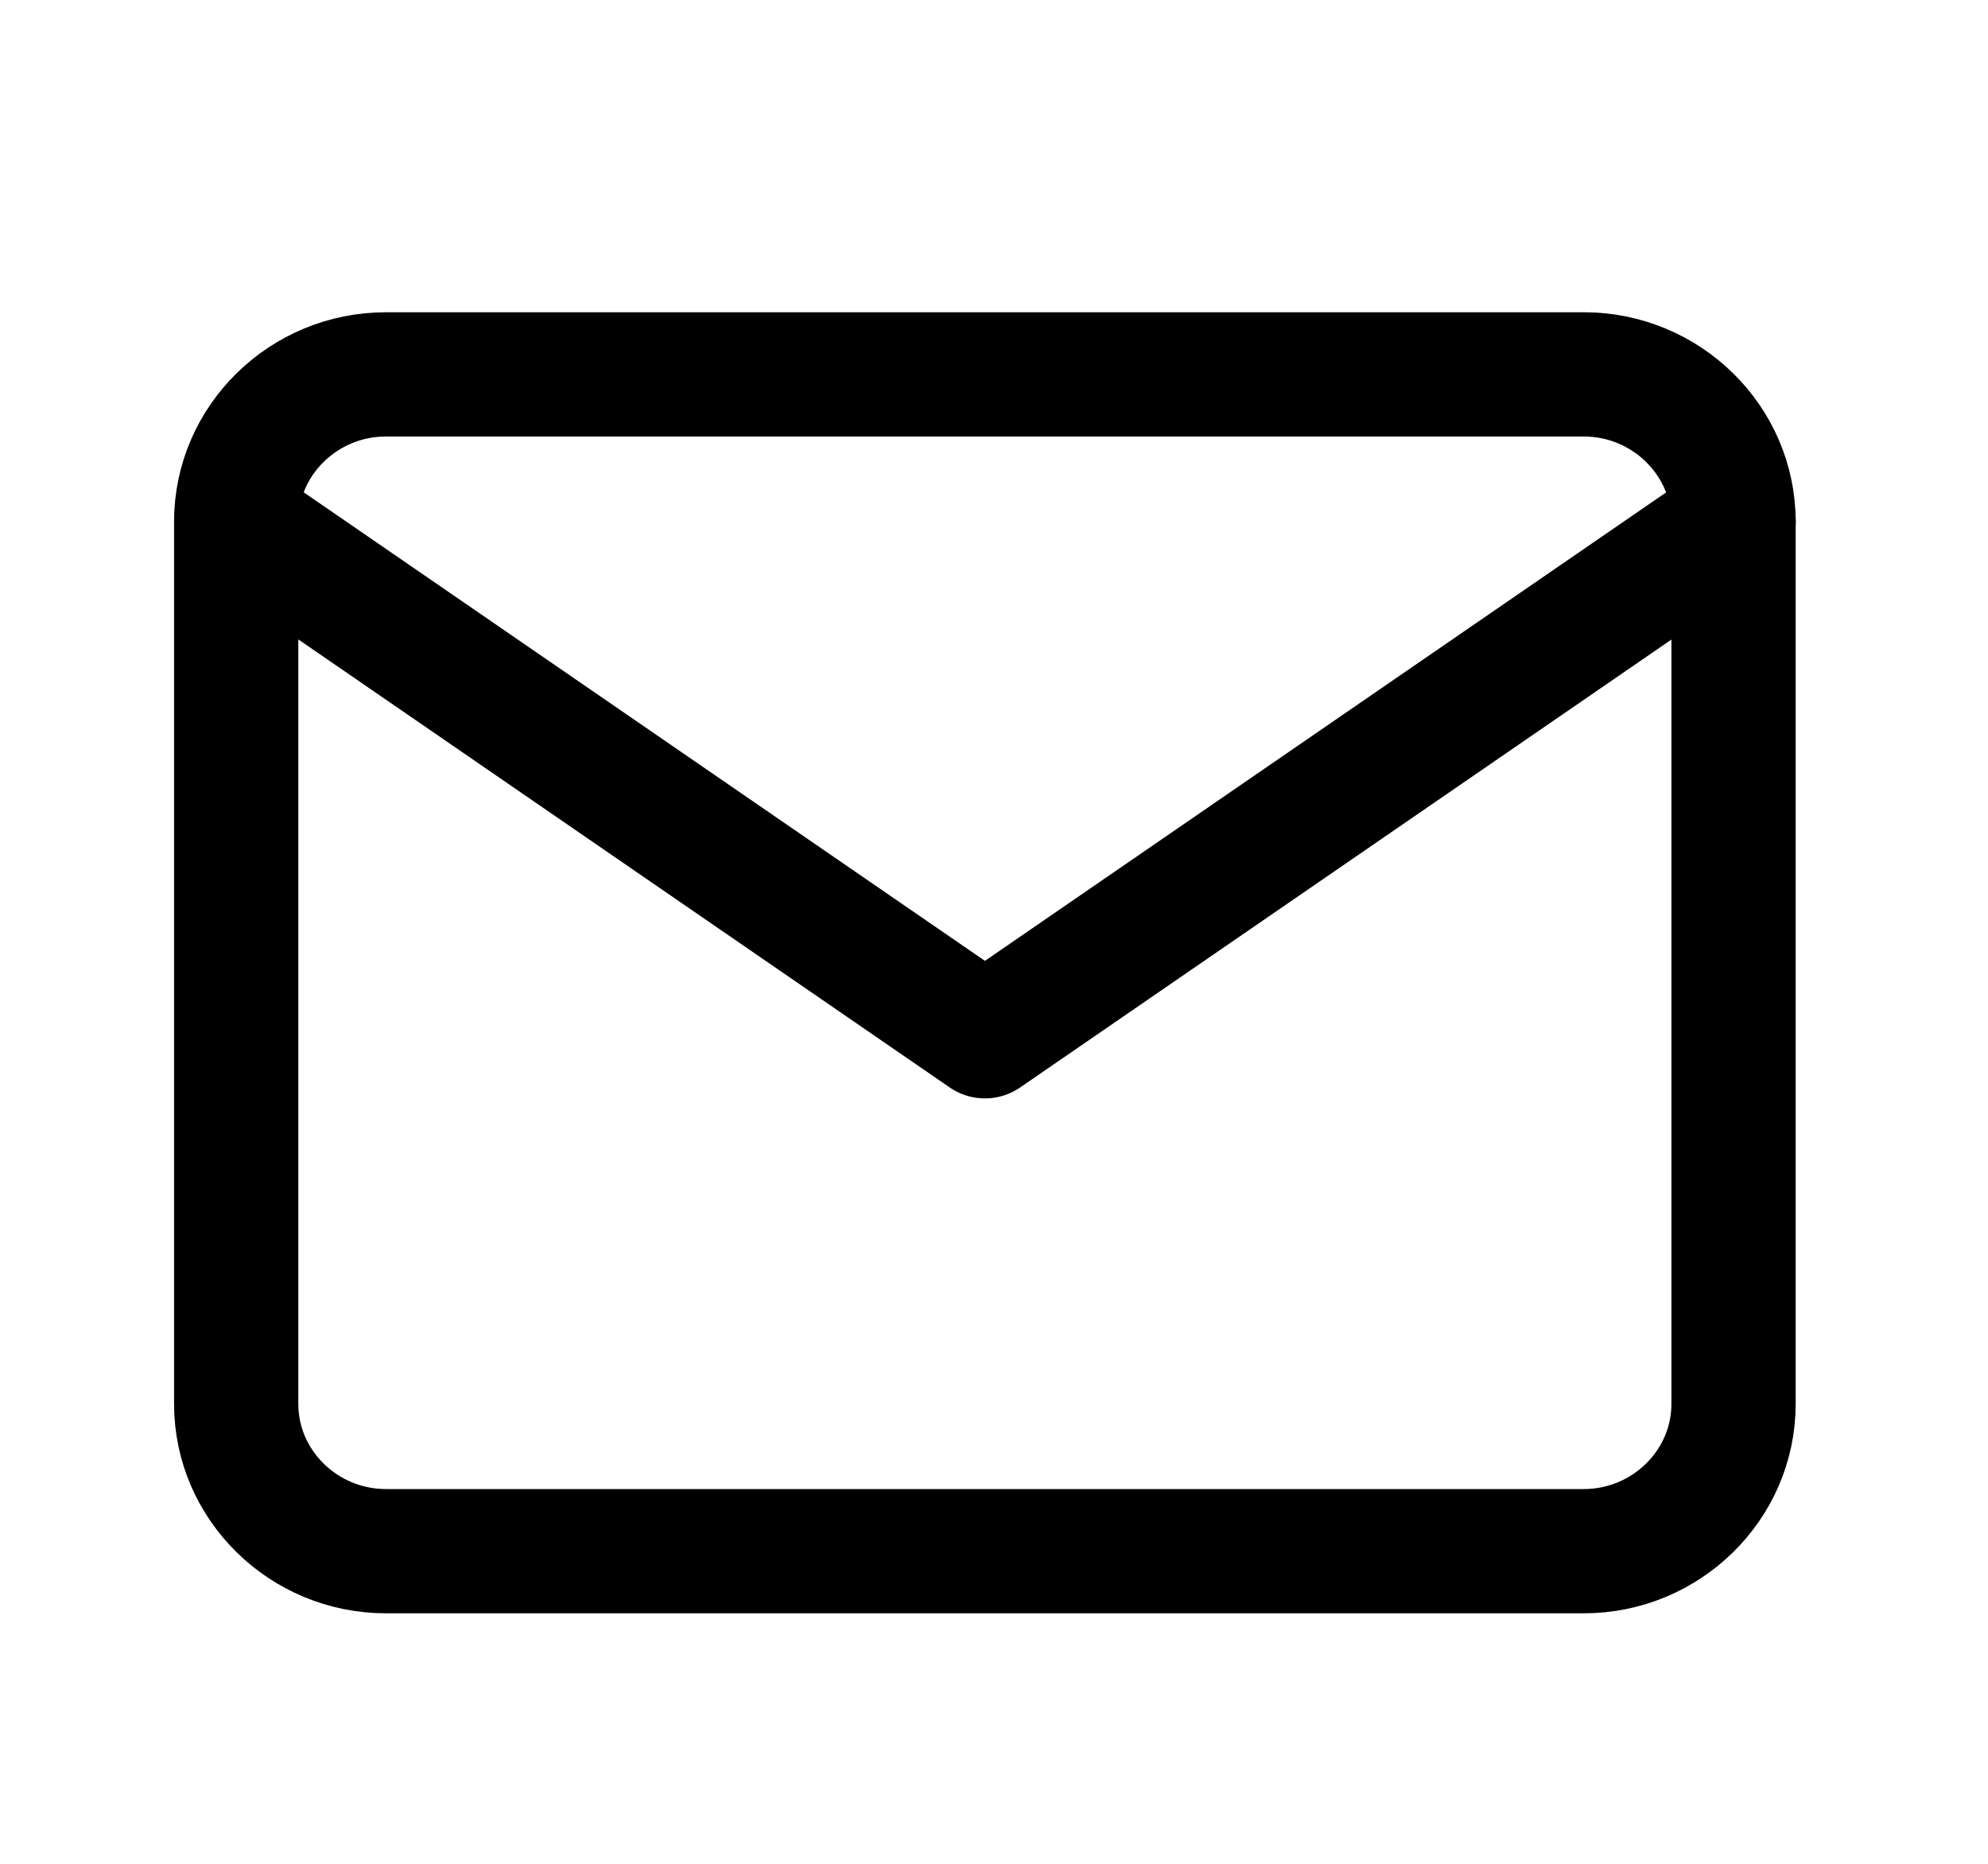
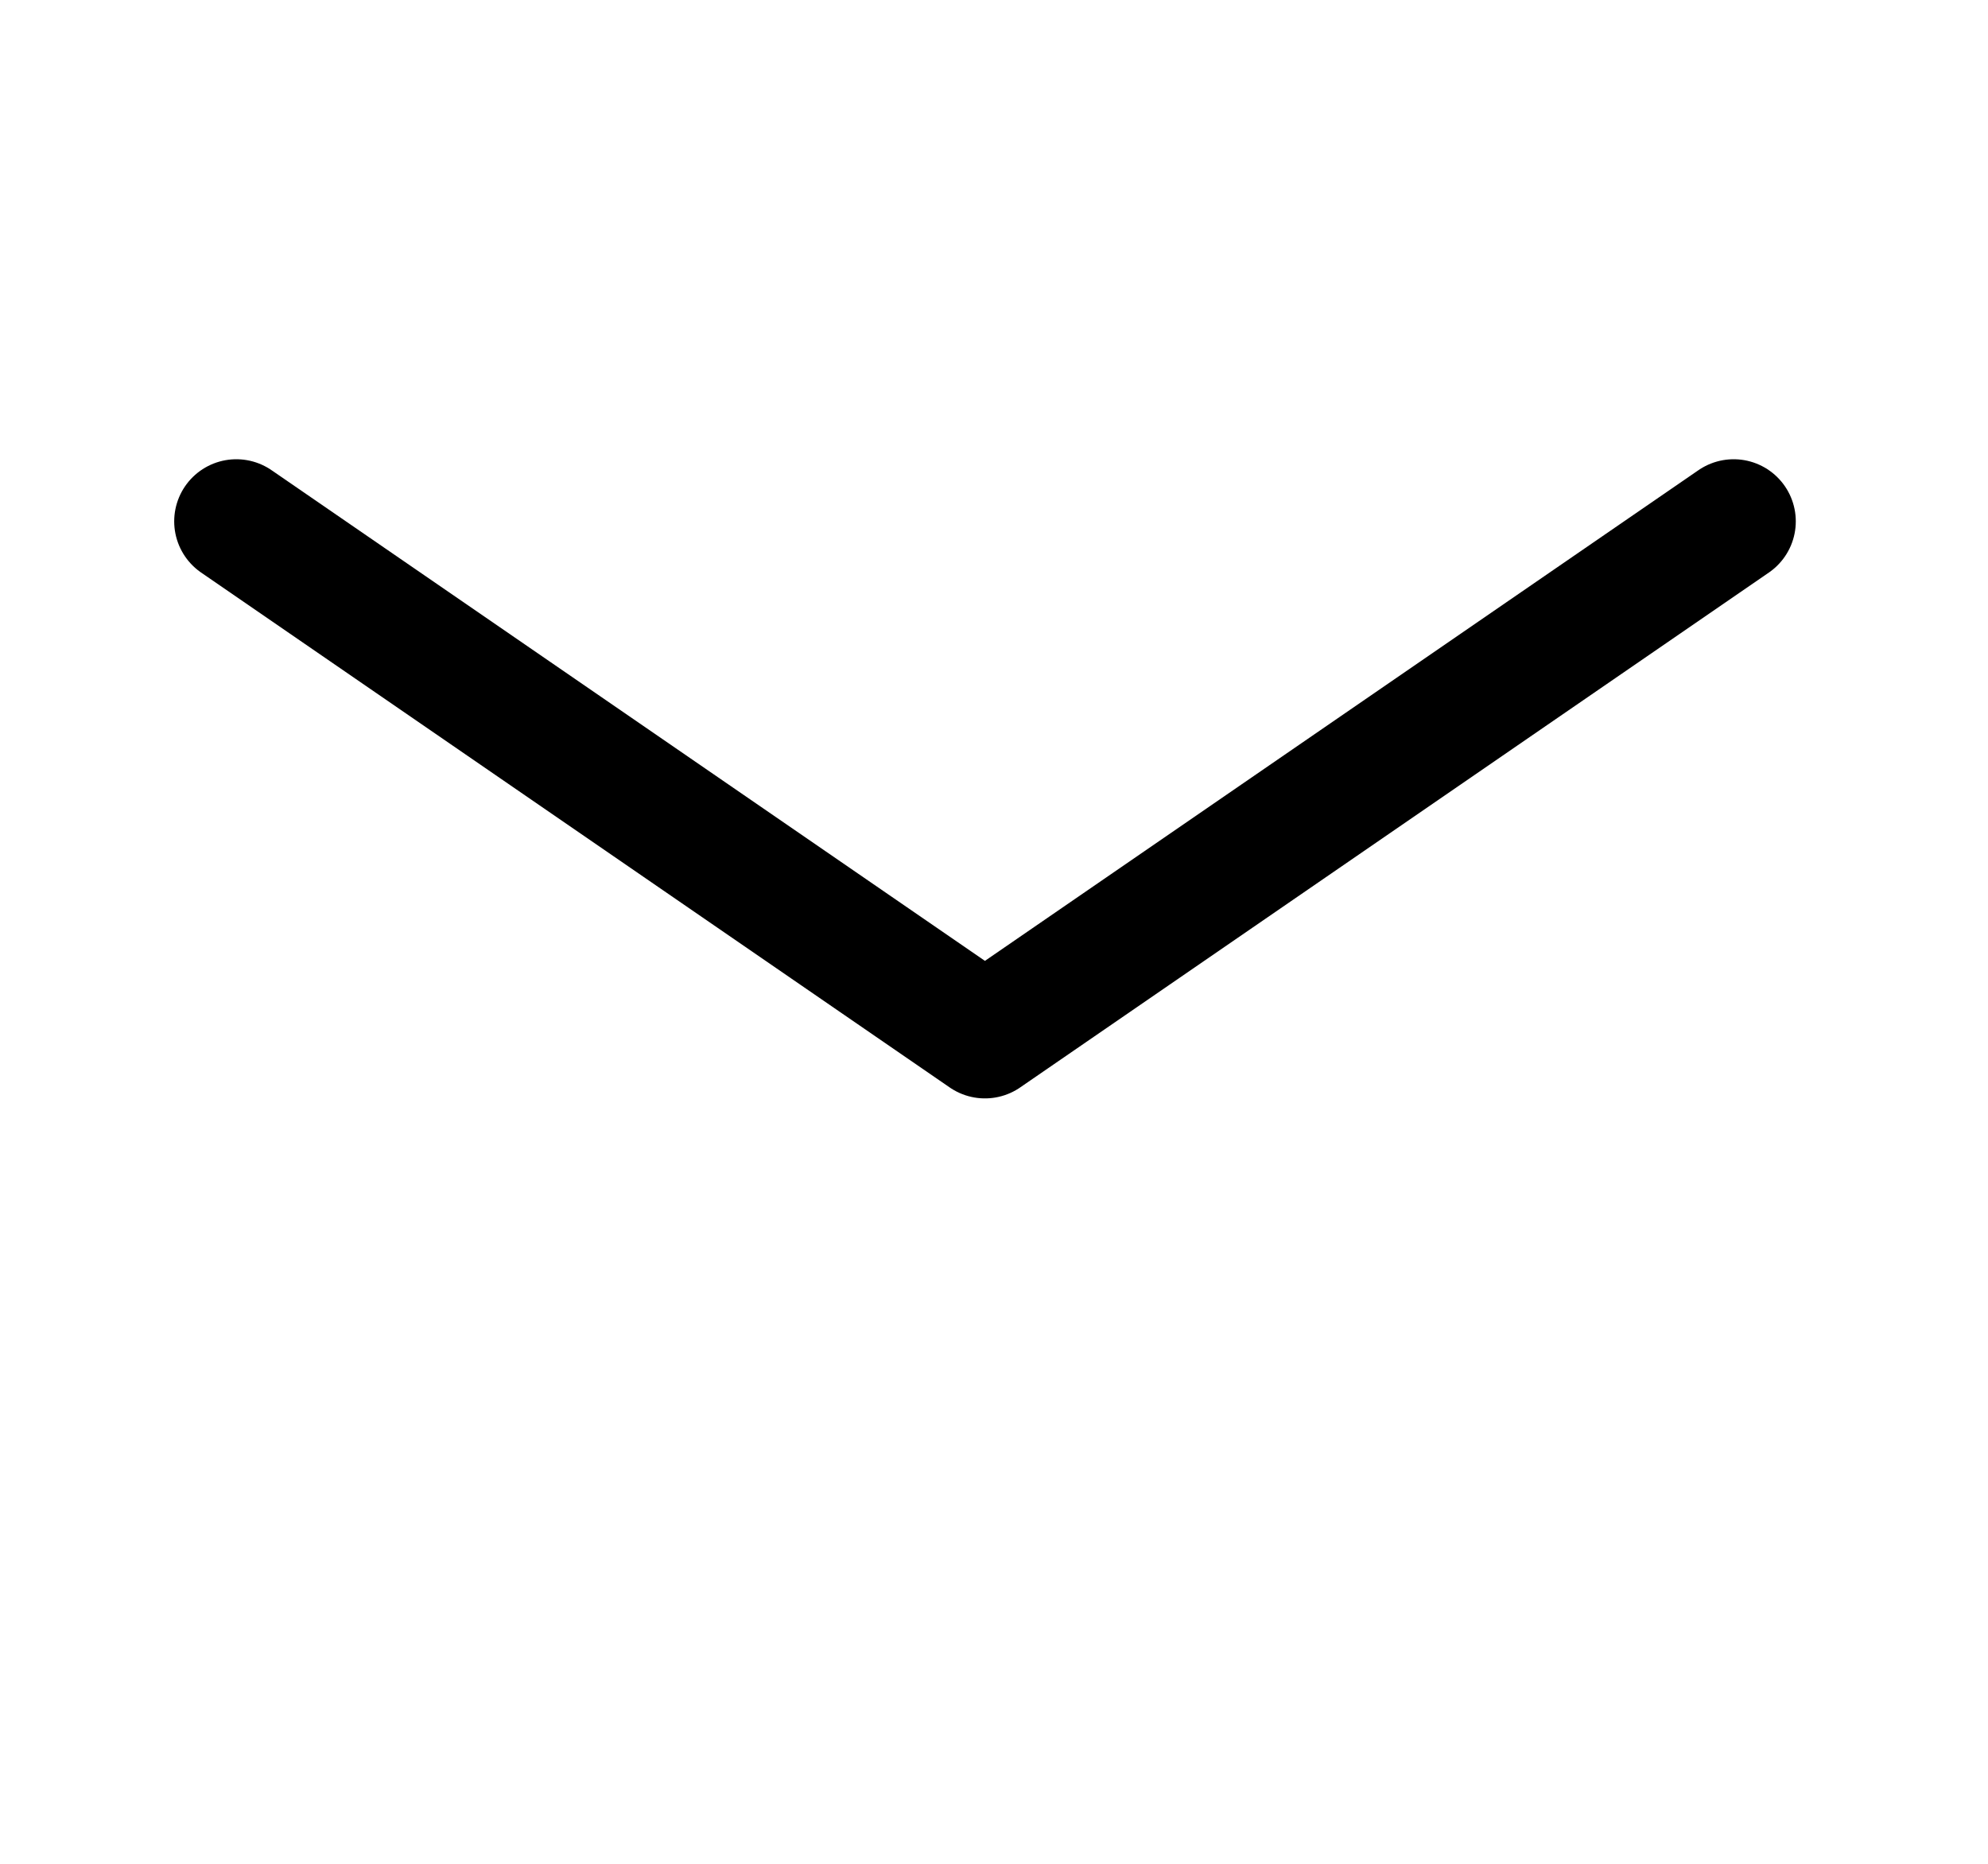
<svg xmlns="http://www.w3.org/2000/svg" width="16" height="15" viewBox="0 0 16 15" fill="none">
-   <path d="M3.106 3.013H12.747C13.409 3.013 13.952 3.545 13.952 4.197V11.3C13.952 11.951 13.409 12.484 12.747 12.484H3.106C2.443 12.484 1.901 11.951 1.901 11.3V4.197C1.901 3.545 2.443 3.013 3.106 3.013Z" stroke="black" stroke-linecap="round" stroke-linejoin="round" />
  <path d="M13.953 4.196L7.927 8.34L1.902 4.196" stroke="black" stroke-linecap="round" stroke-linejoin="round" />
</svg>